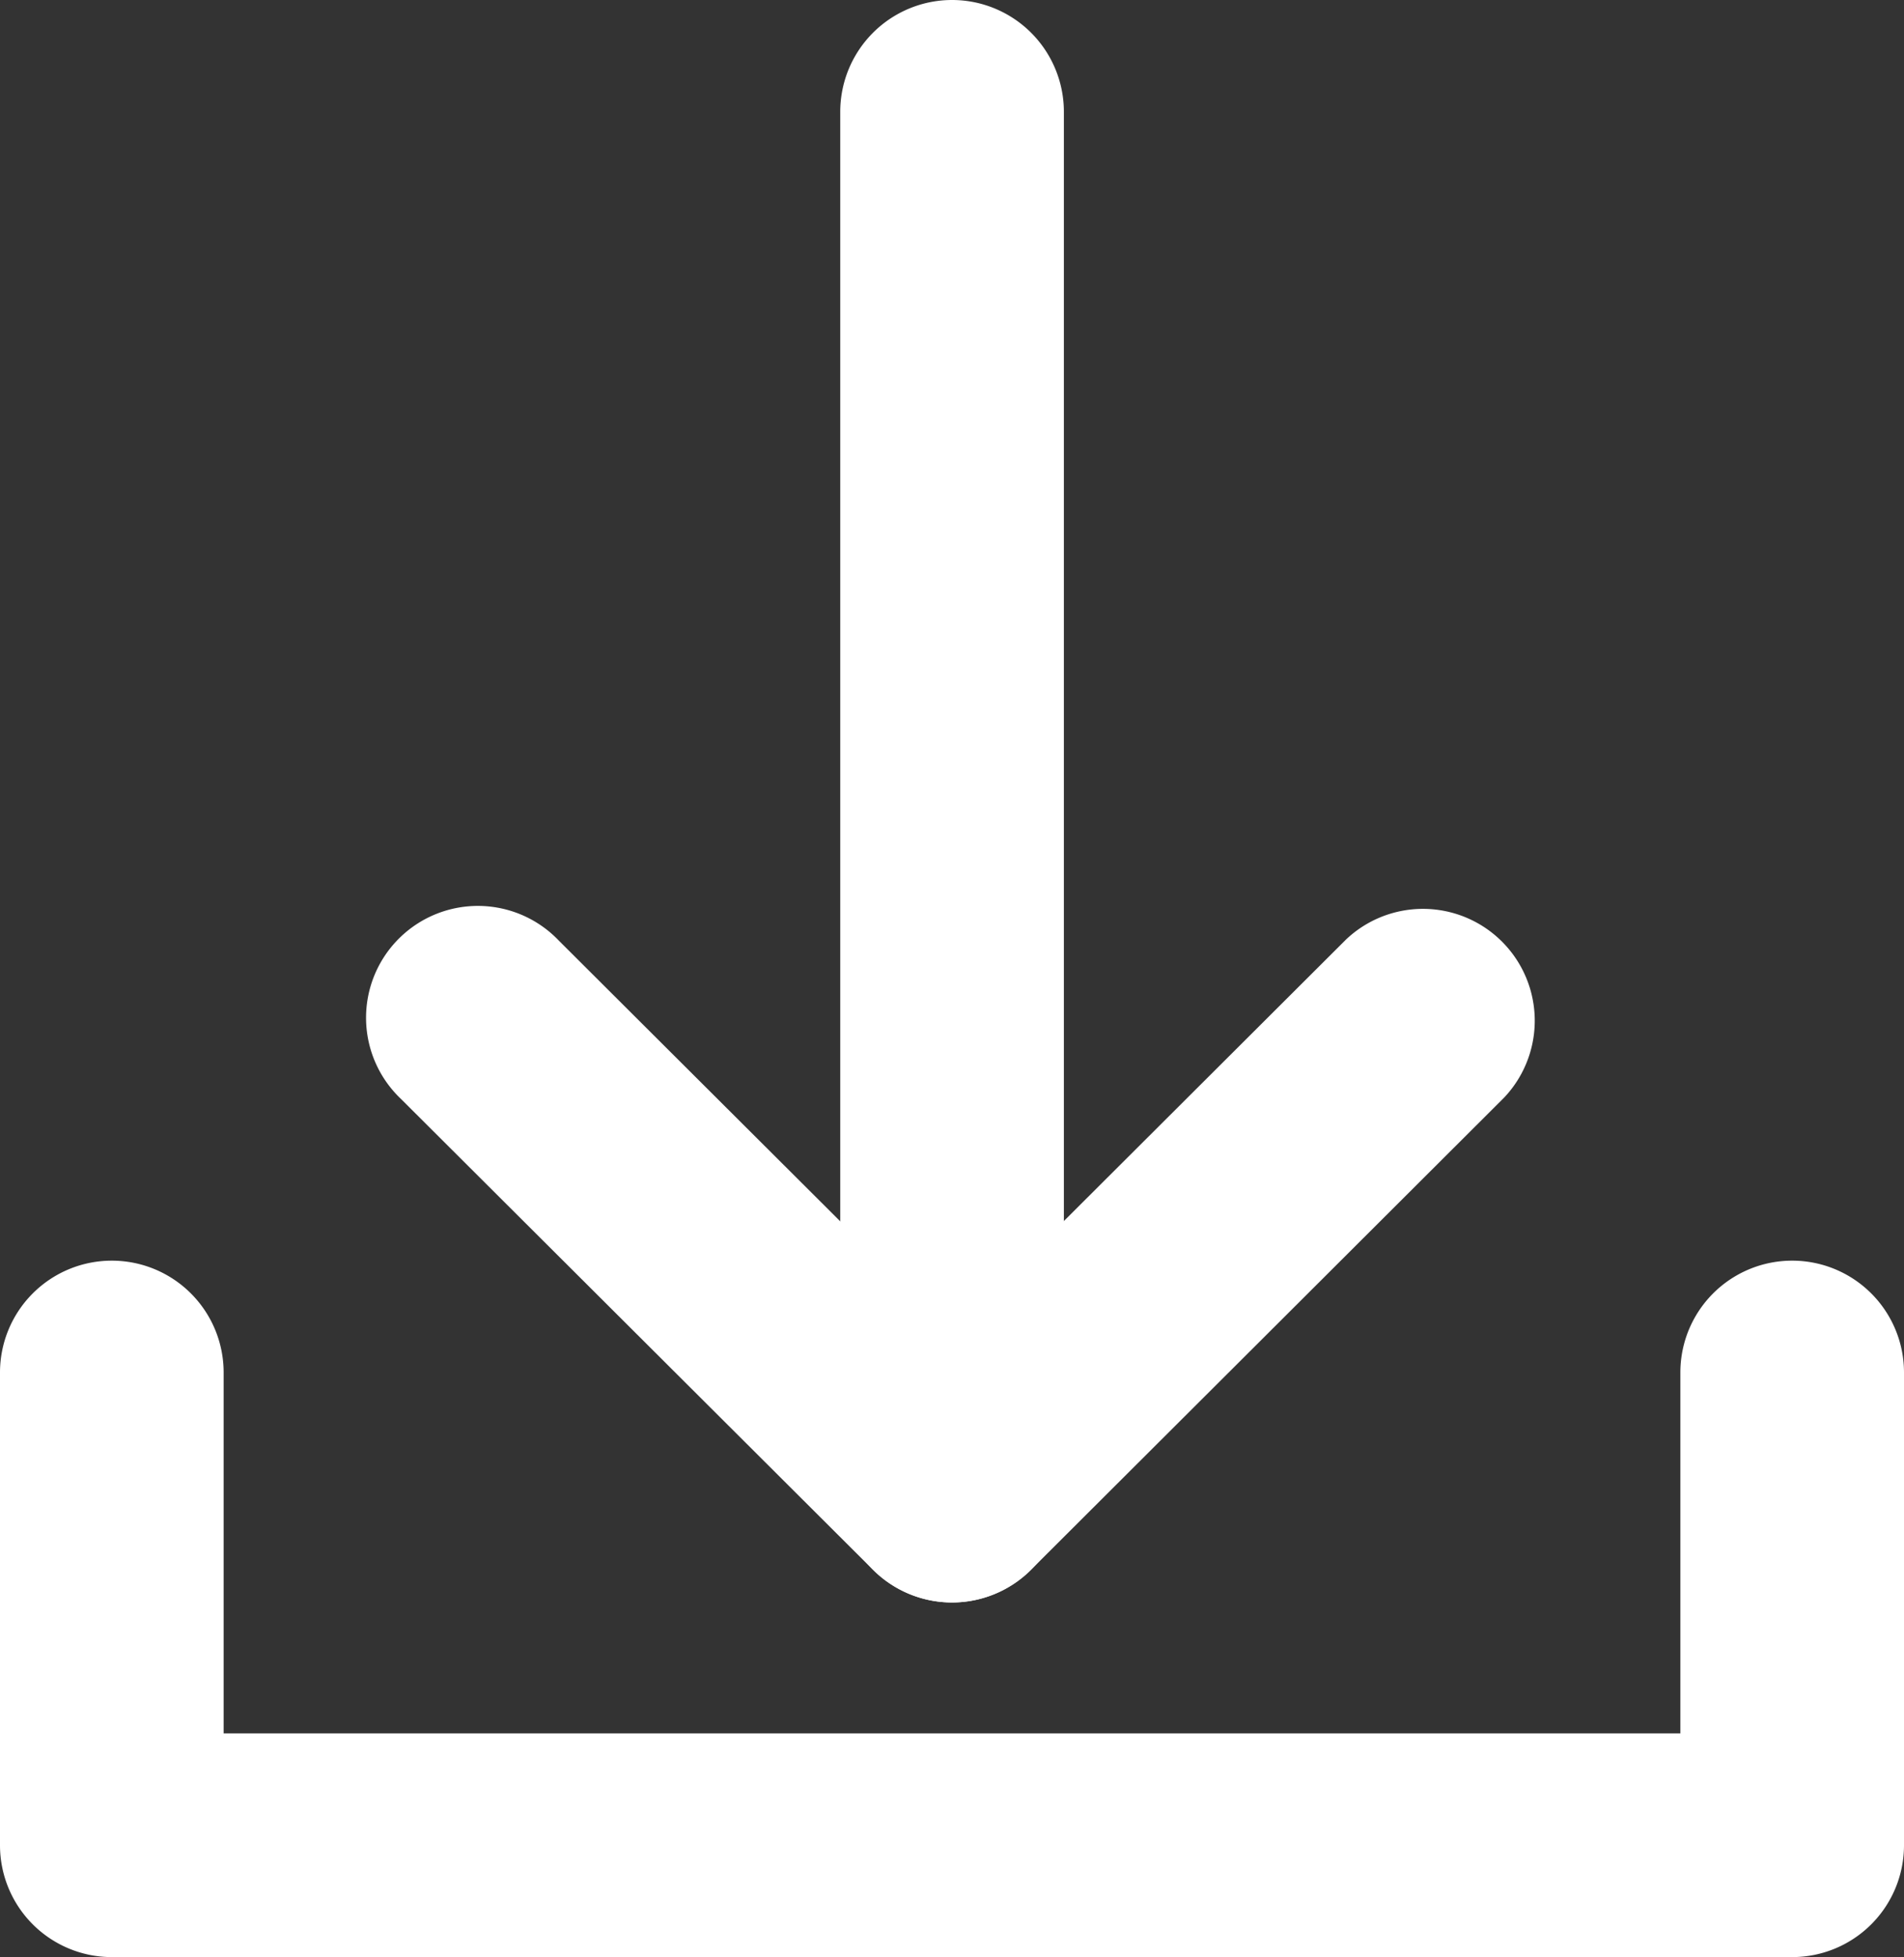
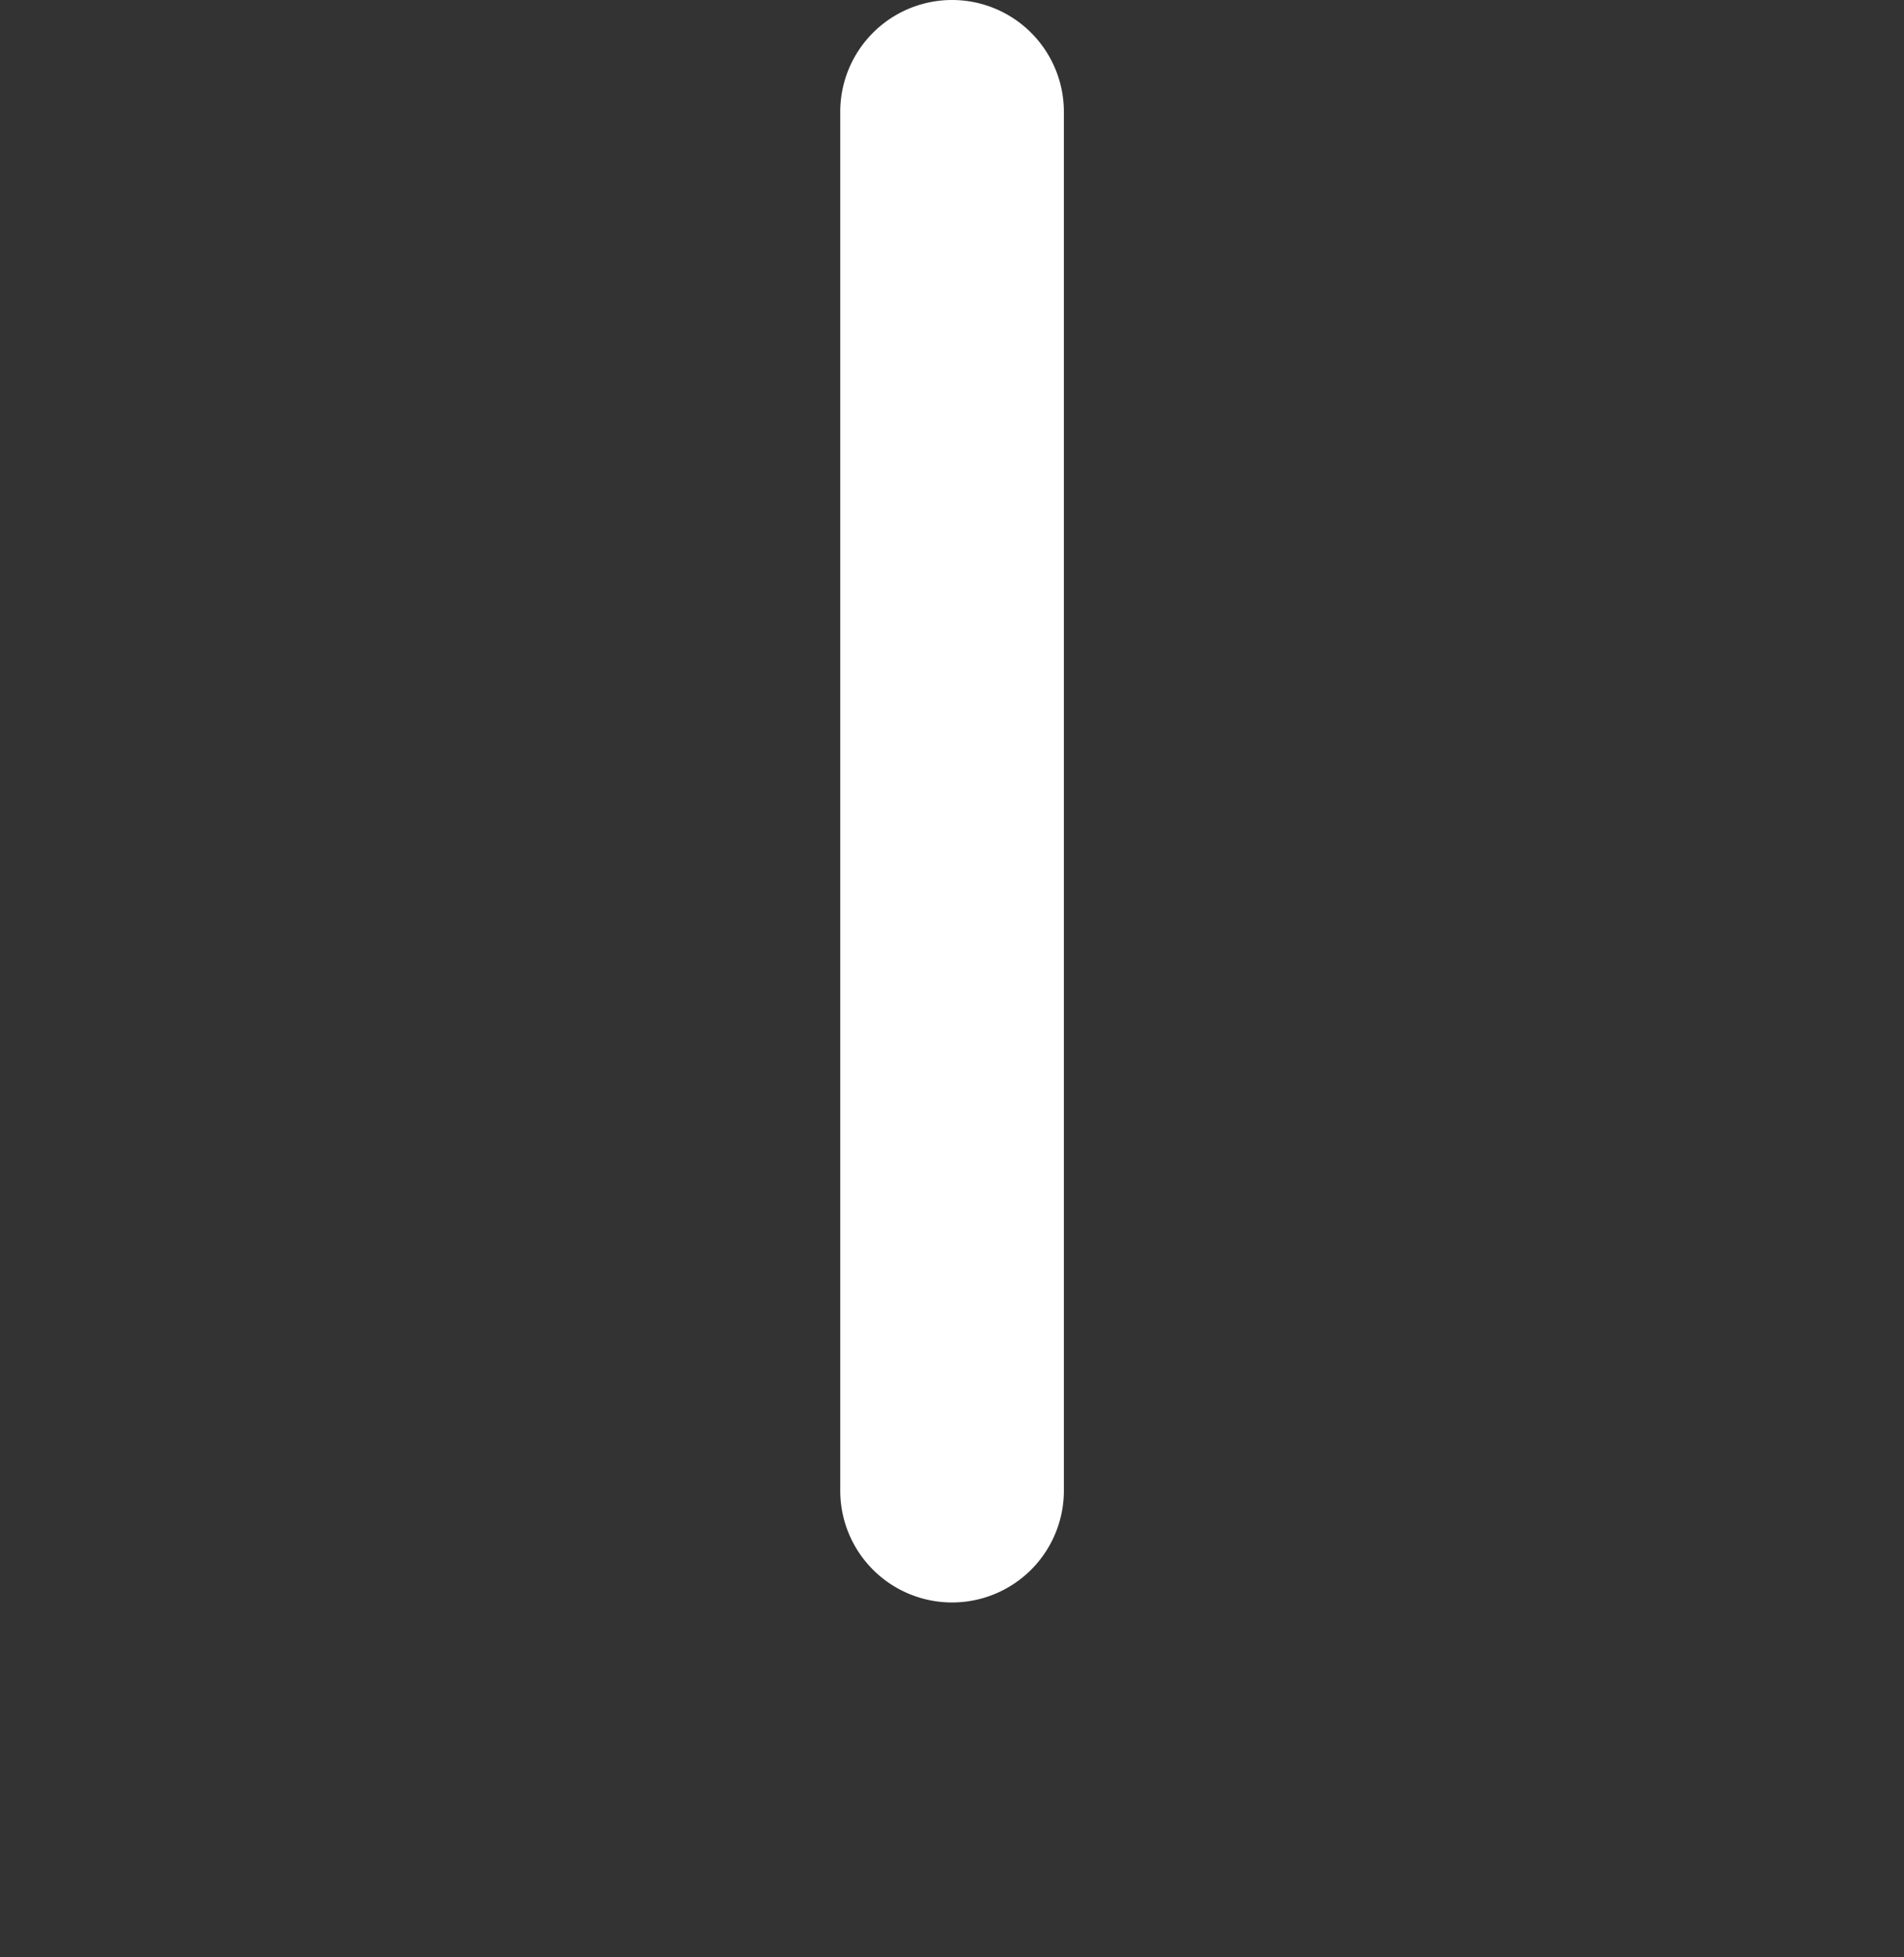
<svg xmlns="http://www.w3.org/2000/svg" width="16.057" height="16.5" viewBox="0 0 16.057 16.5">
  <rect x="0" y="0" width="16.057" height="16.5" fill="#333333" stroke="none" />
  <defs>
    <style>
            .cls-1{fill:#fff;stroke:#fff;fill-rule:evenodd}
        </style>
  </defs>
  <g id="noun_Download_3509609" transform="translate(-3 -3)">
-     <path id="Path_17975" d="M11.741 16.869a.443.443 0 0 1-.625 0L7.13 12.894a.443.443 0 1 1 .625-.627l3.673 3.663 3.672-3.663a.443.443 0 0 1 .625.627z" class="cls-1" transform="translate(-.4 -.987)" />
    <path id="Path_17976" d="M11.943 16.011a.443.443 0 0 1-.443-.443V3.943a.443.443 0 1 1 .886 0v11.625a.443.443 0 0 1-.443.443z" class="cls-1" transform="translate(-.914)" />
-     <path id="Path_17977" d="M3.943 15.5a.443.443 0 0 1 .443.443v3.543h13.285v-3.543a.443.443 0 1 1 .886 0v3.986a.443.443 0 0 1-.443.443H3.943a.443.443 0 0 1-.443-.443v-3.986a.443.443 0 0 1 .443-.443z" class="cls-1" transform="translate(0 -1.371)" />
  </g>
</svg>